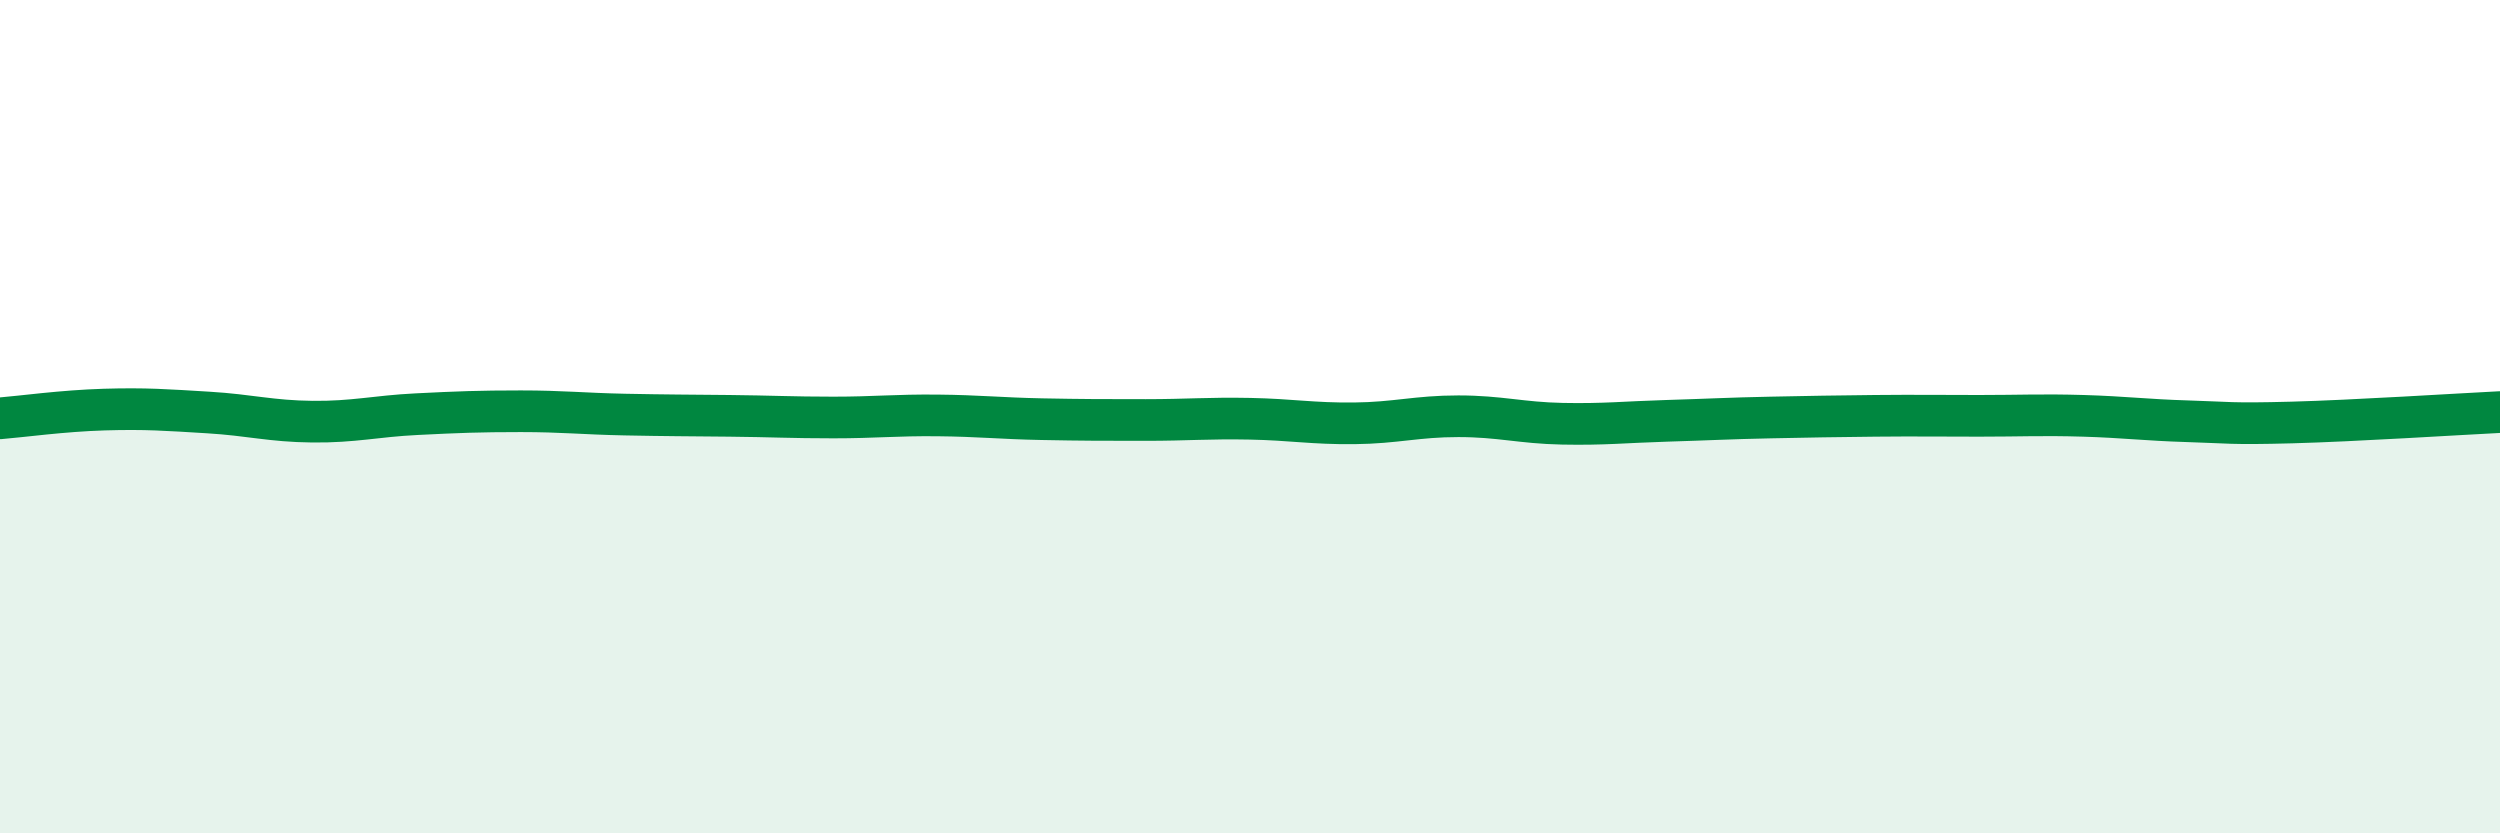
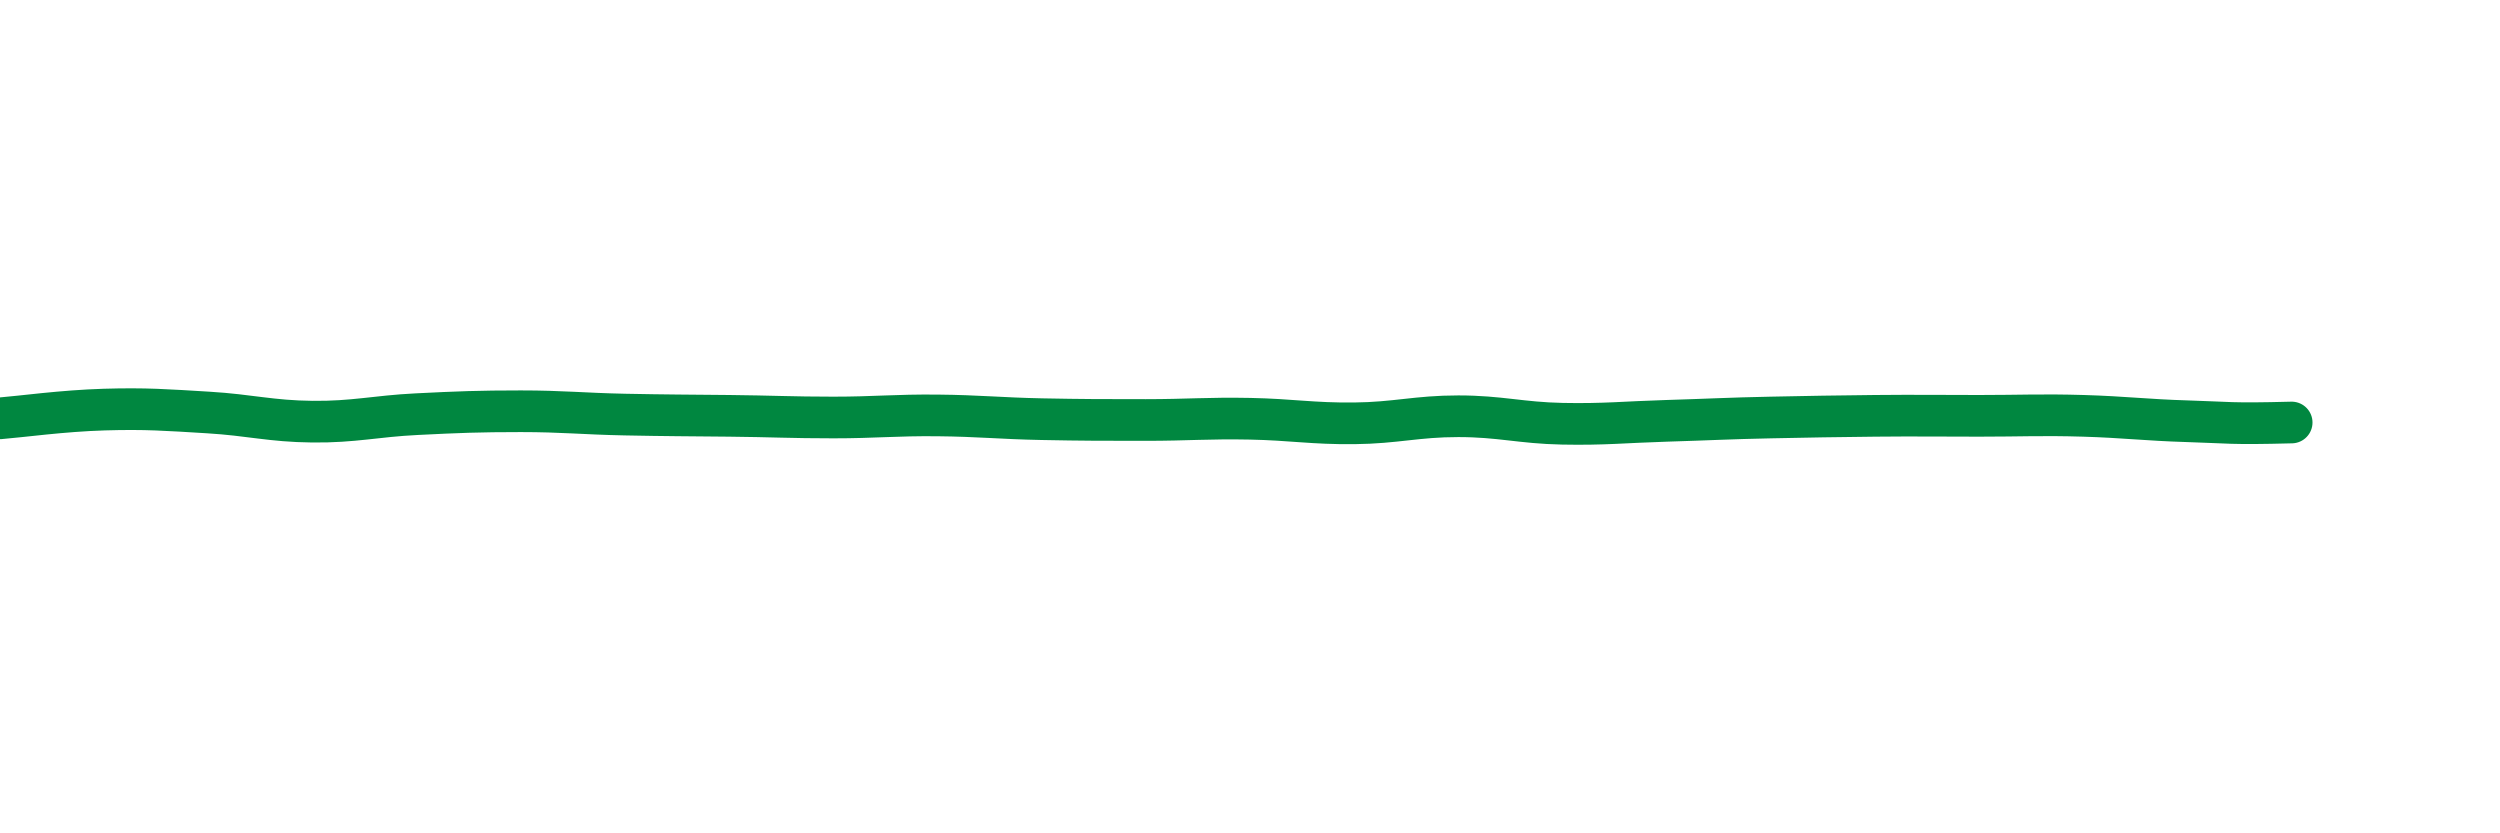
<svg xmlns="http://www.w3.org/2000/svg" width="60" height="20" viewBox="0 0 60 20">
-   <path d="M 0,10.04 C 0.5,10 1.5,9.86 2.5,9.83 C 3.5,9.8 4,9.84 5,9.9 C 6,9.96 6.5,10.11 7.5,10.12 C 8.5,10.13 9,9.99 10,9.94 C 11,9.89 11.5,9.87 12.5,9.87 C 13.5,9.87 14,9.93 15,9.95 C 16,9.97 16.5,9.97 17.5,9.98 C 18.5,9.99 19,10.02 20,10.02 C 21,10.02 21.5,9.96 22.5,9.97 C 23.5,9.98 24,10.04 25,10.06 C 26,10.08 26.5,10.08 27.5,10.08 C 28.5,10.08 29,10.03 30,10.05 C 31,10.07 31.5,10.17 32.5,10.16 C 33.5,10.15 34,9.99 35,9.99 C 36,9.99 36.5,10.15 37.5,10.17 C 38.5,10.19 39,10.13 40,10.1 C 41,10.07 41.5,10.04 42.5,10.02 C 43.5,10 44,9.99 45,9.98 C 46,9.97 46.5,9.98 47.5,9.98 C 48.5,9.98 49,9.95 50,9.98 C 51,10.01 51.5,10.08 52.5,10.11 C 53.5,10.14 53.5,10.18 55,10.14 C 56.5,10.1 59,9.94 60,9.89L60 20L0 20Z" fill="#008740" opacity="0.1" stroke-linecap="round" stroke-linejoin="round" />
-   <path d="M 0,10.04 C 0.5,10 1.5,9.86 2.5,9.83 C 3.5,9.8 4,9.84 5,9.9 C 6,9.96 6.5,10.11 7.5,10.12 C 8.5,10.13 9,9.99 10,9.94 C 11,9.89 11.5,9.87 12.5,9.87 C 13.5,9.87 14,9.93 15,9.95 C 16,9.97 16.5,9.97 17.5,9.98 C 18.5,9.99 19,10.02 20,10.02 C 21,10.02 21.5,9.96 22.5,9.97 C 23.5,9.98 24,10.04 25,10.06 C 26,10.08 26.5,10.08 27.5,10.08 C 28.5,10.08 29,10.03 30,10.05 C 31,10.07 31.5,10.17 32.5,10.16 C 33.5,10.15 34,9.99 35,9.99 C 36,9.99 36.5,10.15 37.5,10.17 C 38.5,10.19 39,10.13 40,10.1 C 41,10.07 41.5,10.04 42.5,10.02 C 43.5,10 44,9.99 45,9.98 C 46,9.97 46.5,9.98 47.5,9.98 C 48.5,9.98 49,9.95 50,9.98 C 51,10.01 51.5,10.08 52.5,10.11 C 53.5,10.14 53.5,10.18 55,10.14 C 56.5,10.1 59,9.94 60,9.89" stroke="#008740" stroke-width="1" fill="none" stroke-linecap="round" stroke-linejoin="round" />
+   <path d="M 0,10.04 C 0.5,10 1.5,9.86 2.5,9.83 C 3.5,9.8 4,9.84 5,9.9 C 6,9.96 6.5,10.11 7.5,10.12 C 8.5,10.13 9,9.99 10,9.94 C 11,9.89 11.5,9.87 12.5,9.87 C 13.5,9.87 14,9.93 15,9.95 C 16,9.97 16.5,9.97 17.5,9.98 C 18.5,9.99 19,10.02 20,10.02 C 21,10.02 21.5,9.96 22.5,9.97 C 23.5,9.98 24,10.04 25,10.06 C 26,10.08 26.5,10.08 27.5,10.08 C 28.5,10.08 29,10.03 30,10.05 C 31,10.07 31.5,10.17 32.5,10.16 C 33.5,10.15 34,9.99 35,9.99 C 36,9.99 36.5,10.15 37.5,10.17 C 38.5,10.19 39,10.13 40,10.1 C 41,10.07 41.5,10.04 42.5,10.02 C 43.5,10 44,9.99 45,9.98 C 46,9.97 46.5,9.98 47.5,9.98 C 48.5,9.98 49,9.95 50,9.98 C 51,10.01 51.5,10.08 52.5,10.11 C 53.5,10.14 53.5,10.18 55,10.14 " stroke="#008740" stroke-width="1" fill="none" stroke-linecap="round" stroke-linejoin="round" />
</svg>